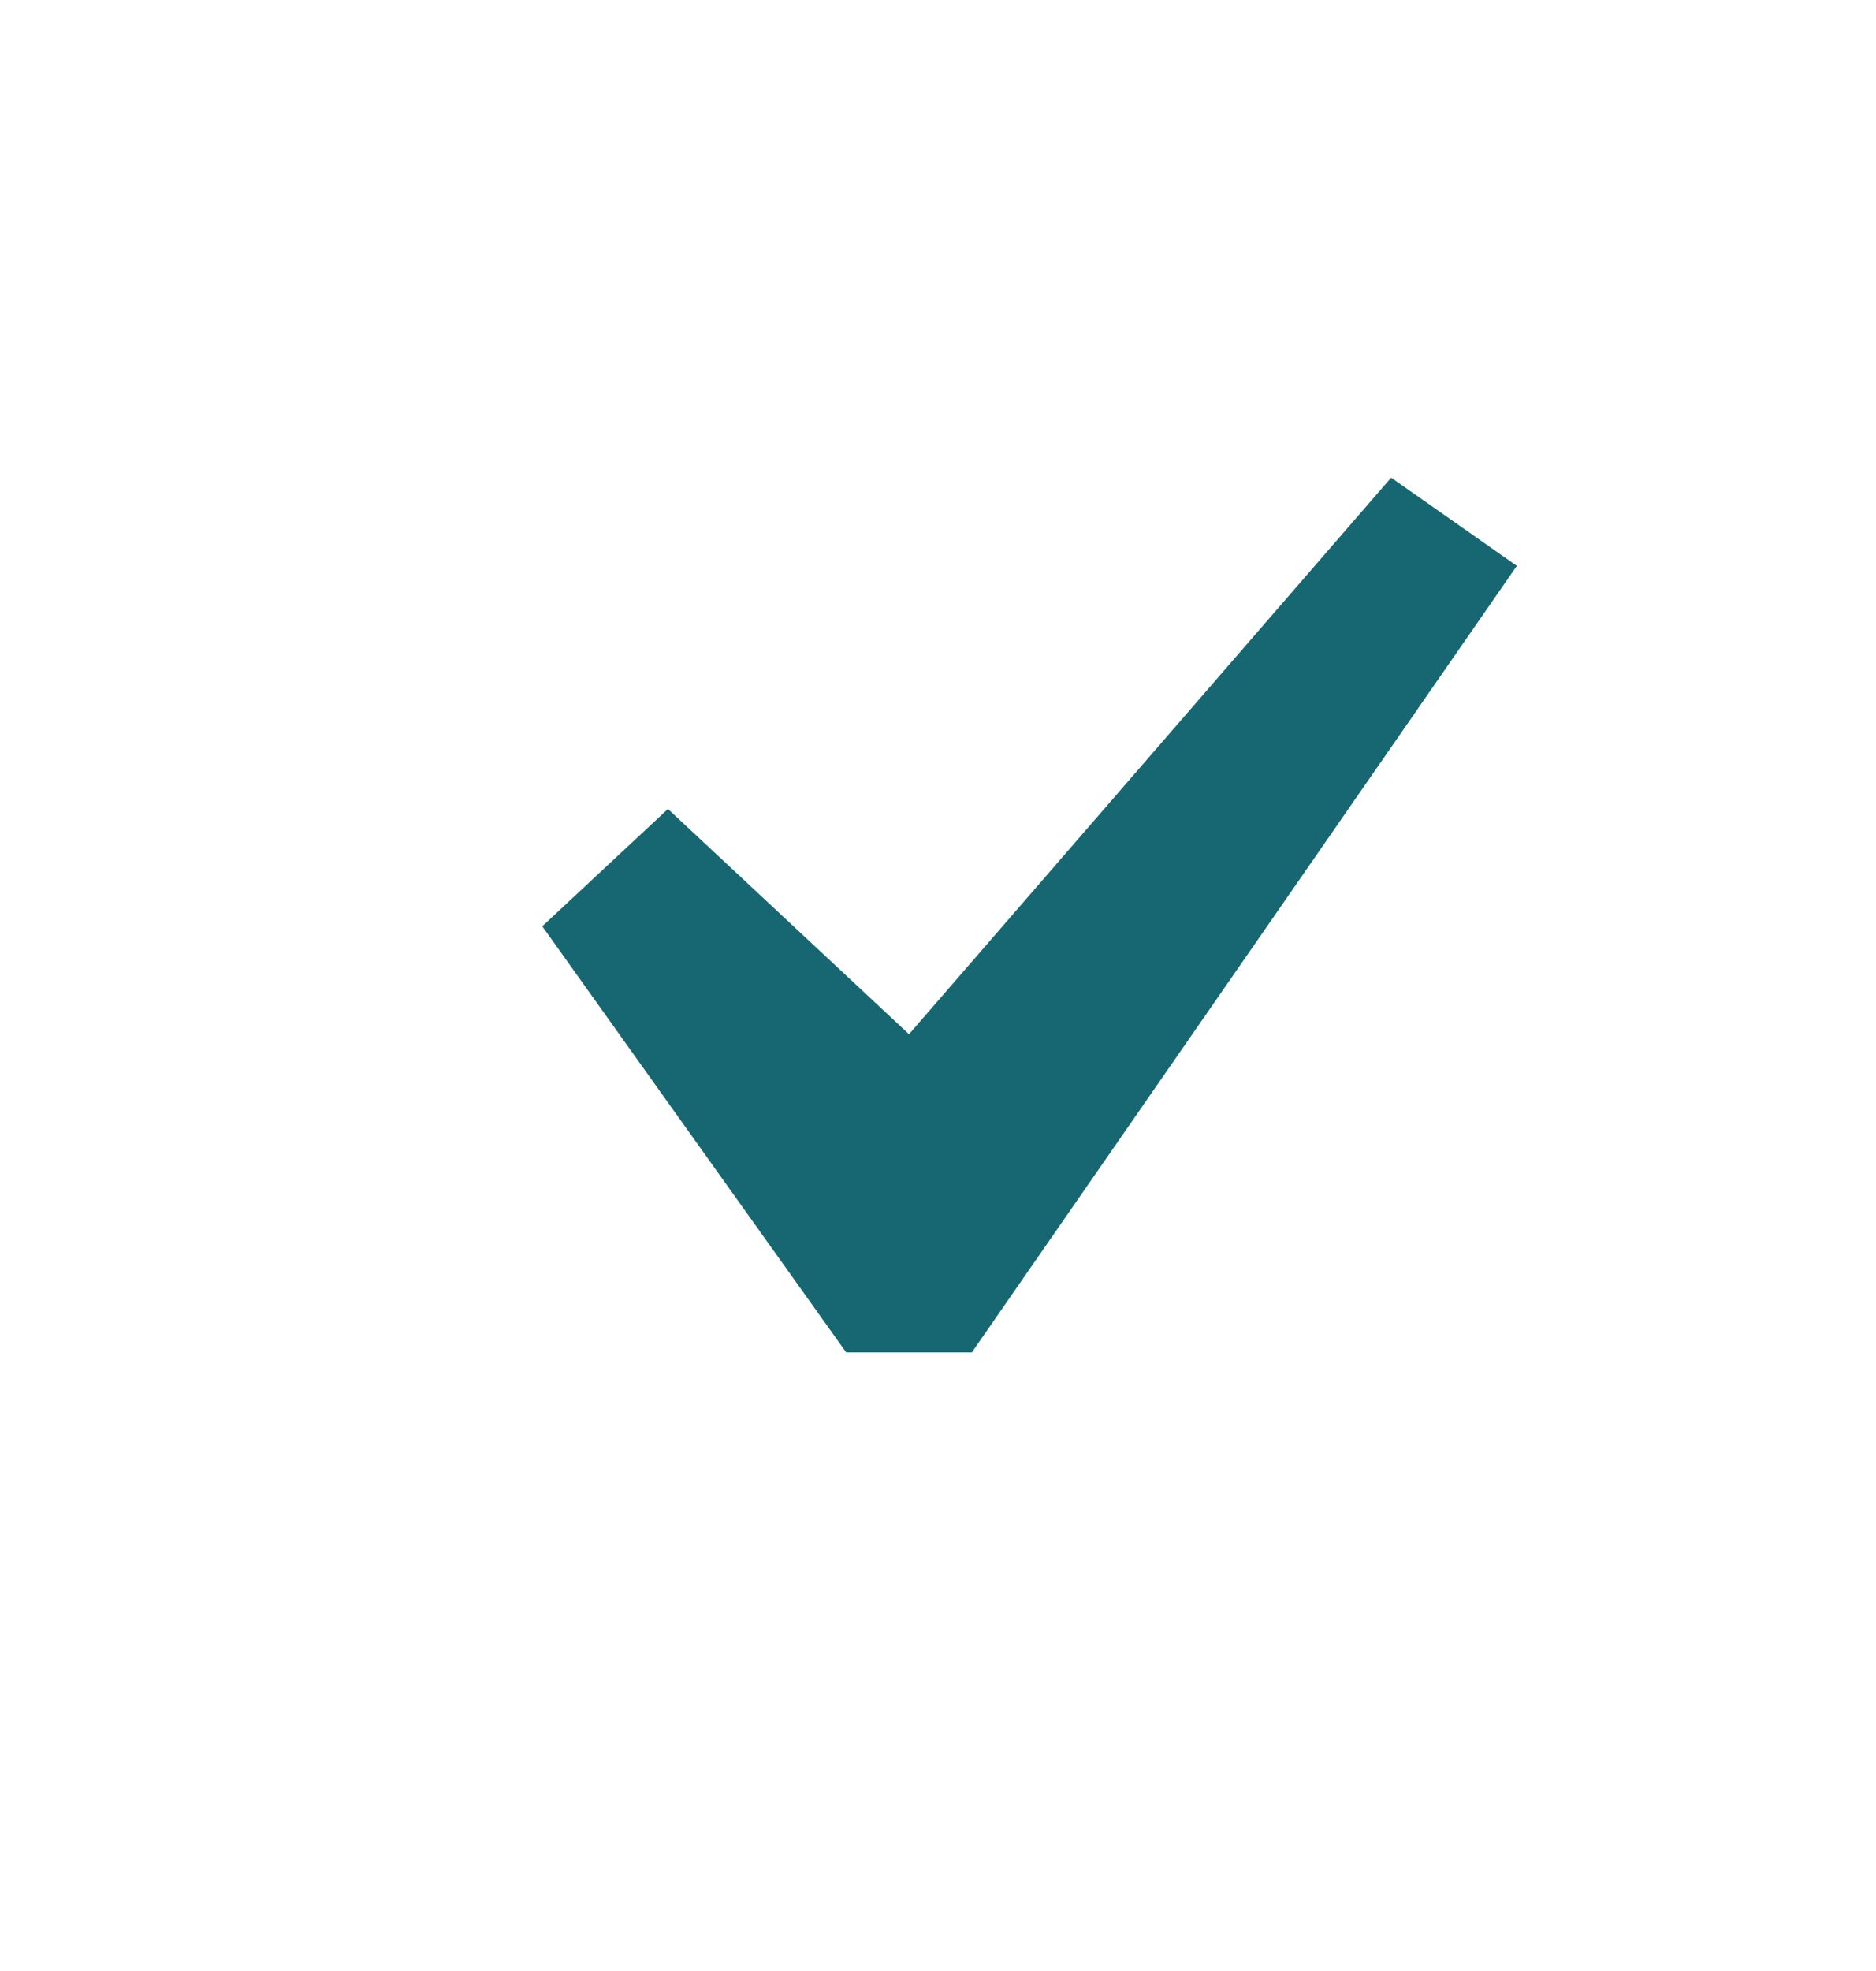
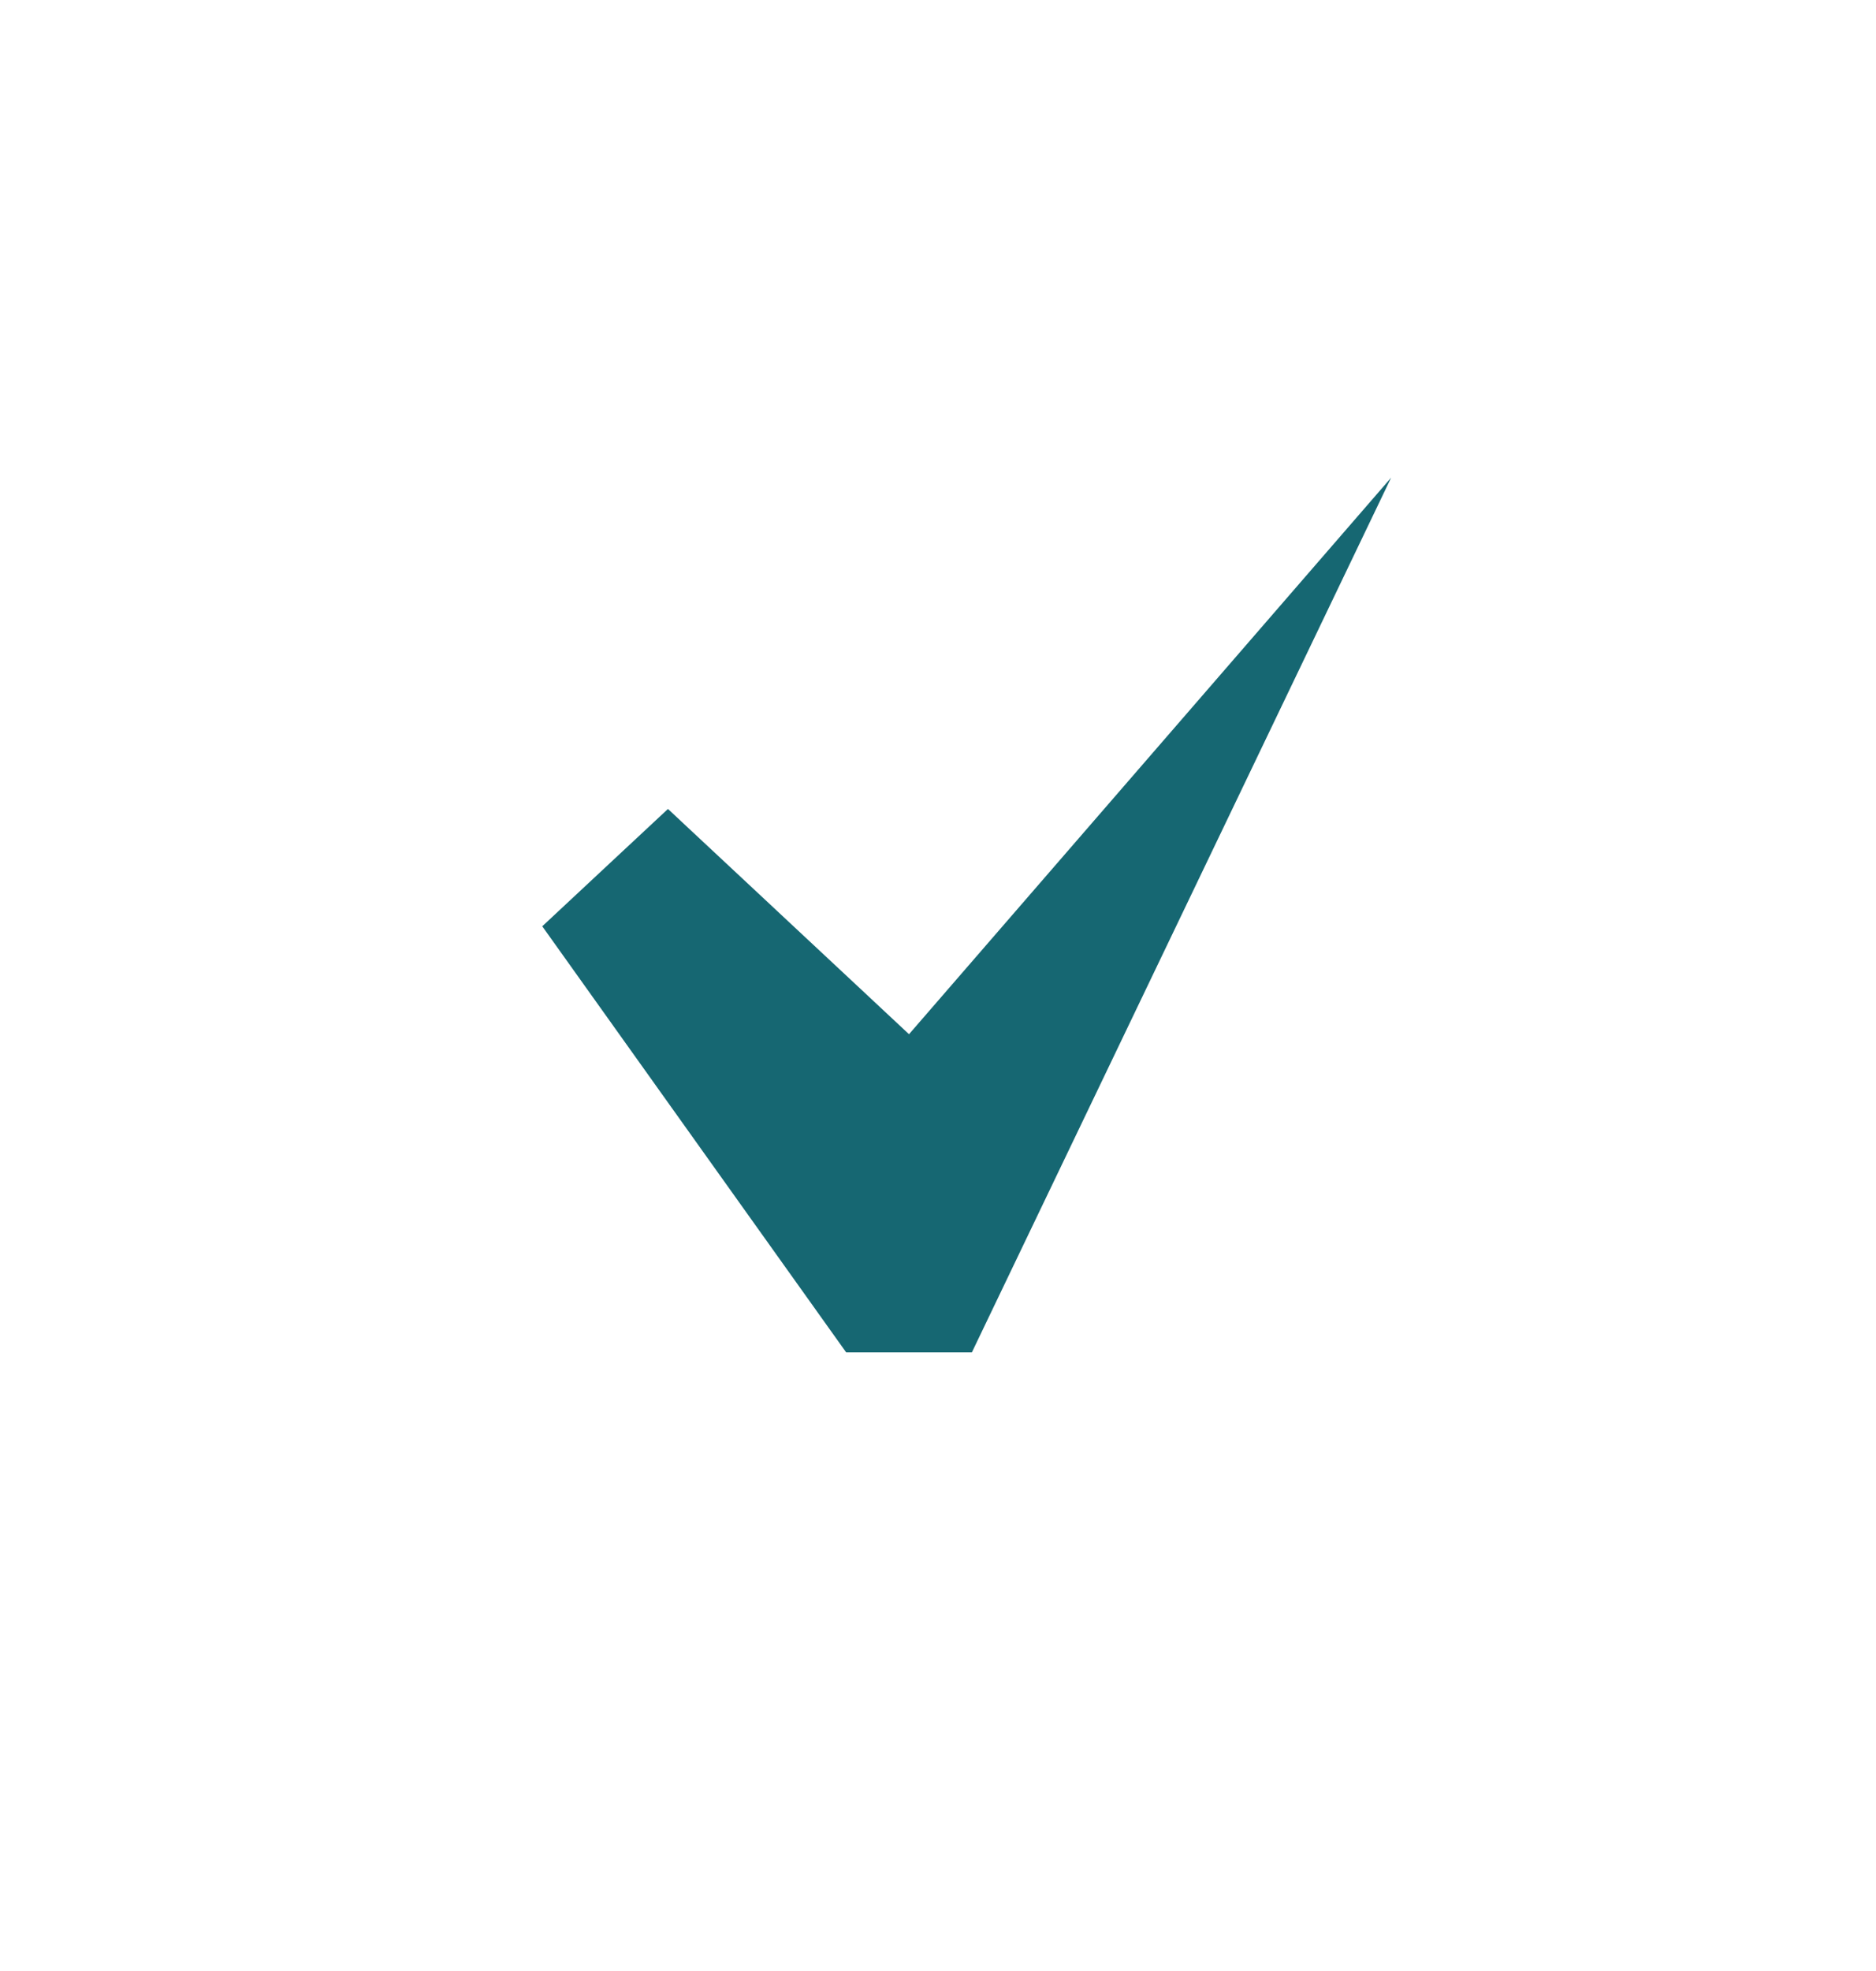
<svg xmlns="http://www.w3.org/2000/svg" width="20" height="21" viewBox="0 0 20 21" fill="none">
-   <path d="M14.831 5.089L16.171 6.029L10.361 14.409H9.021L5.781 9.869L7.121 8.619L9.691 11.019L14.831 5.089Z" fill="#166772" />
+   <path d="M14.831 5.089L10.361 14.409H9.021L5.781 9.869L7.121 8.619L9.691 11.019L14.831 5.089Z" fill="#166772" />
</svg>